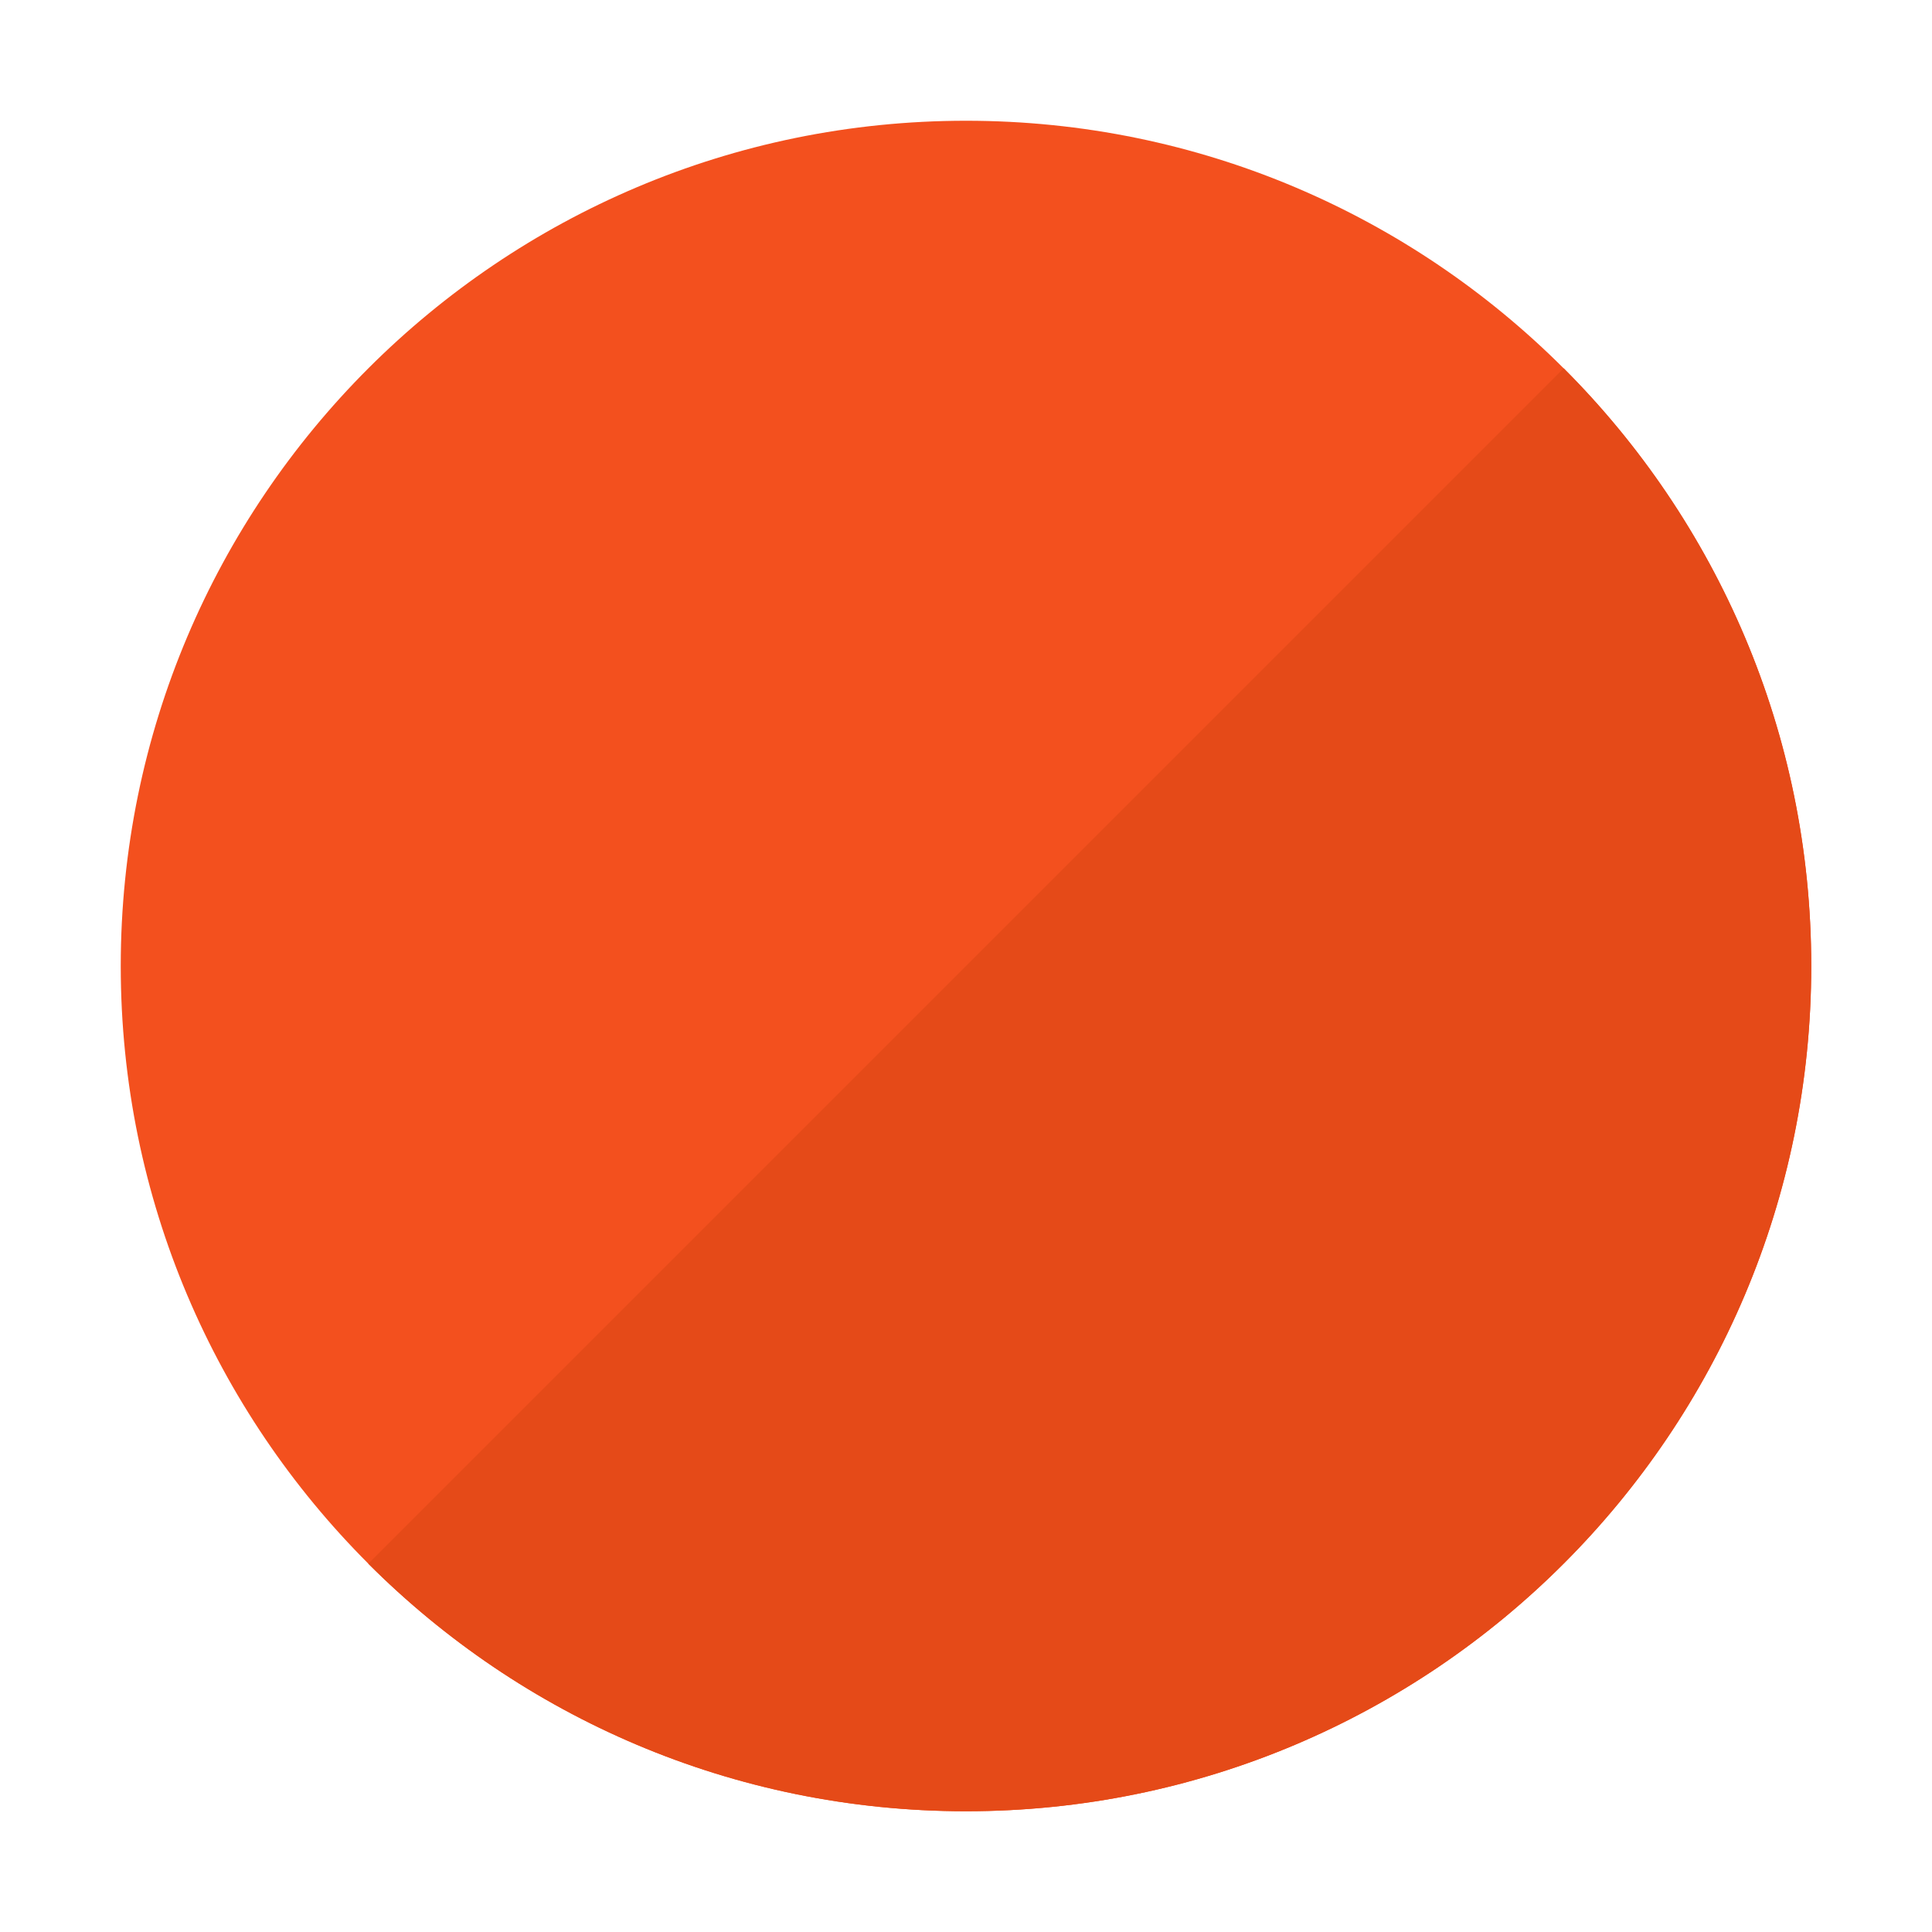
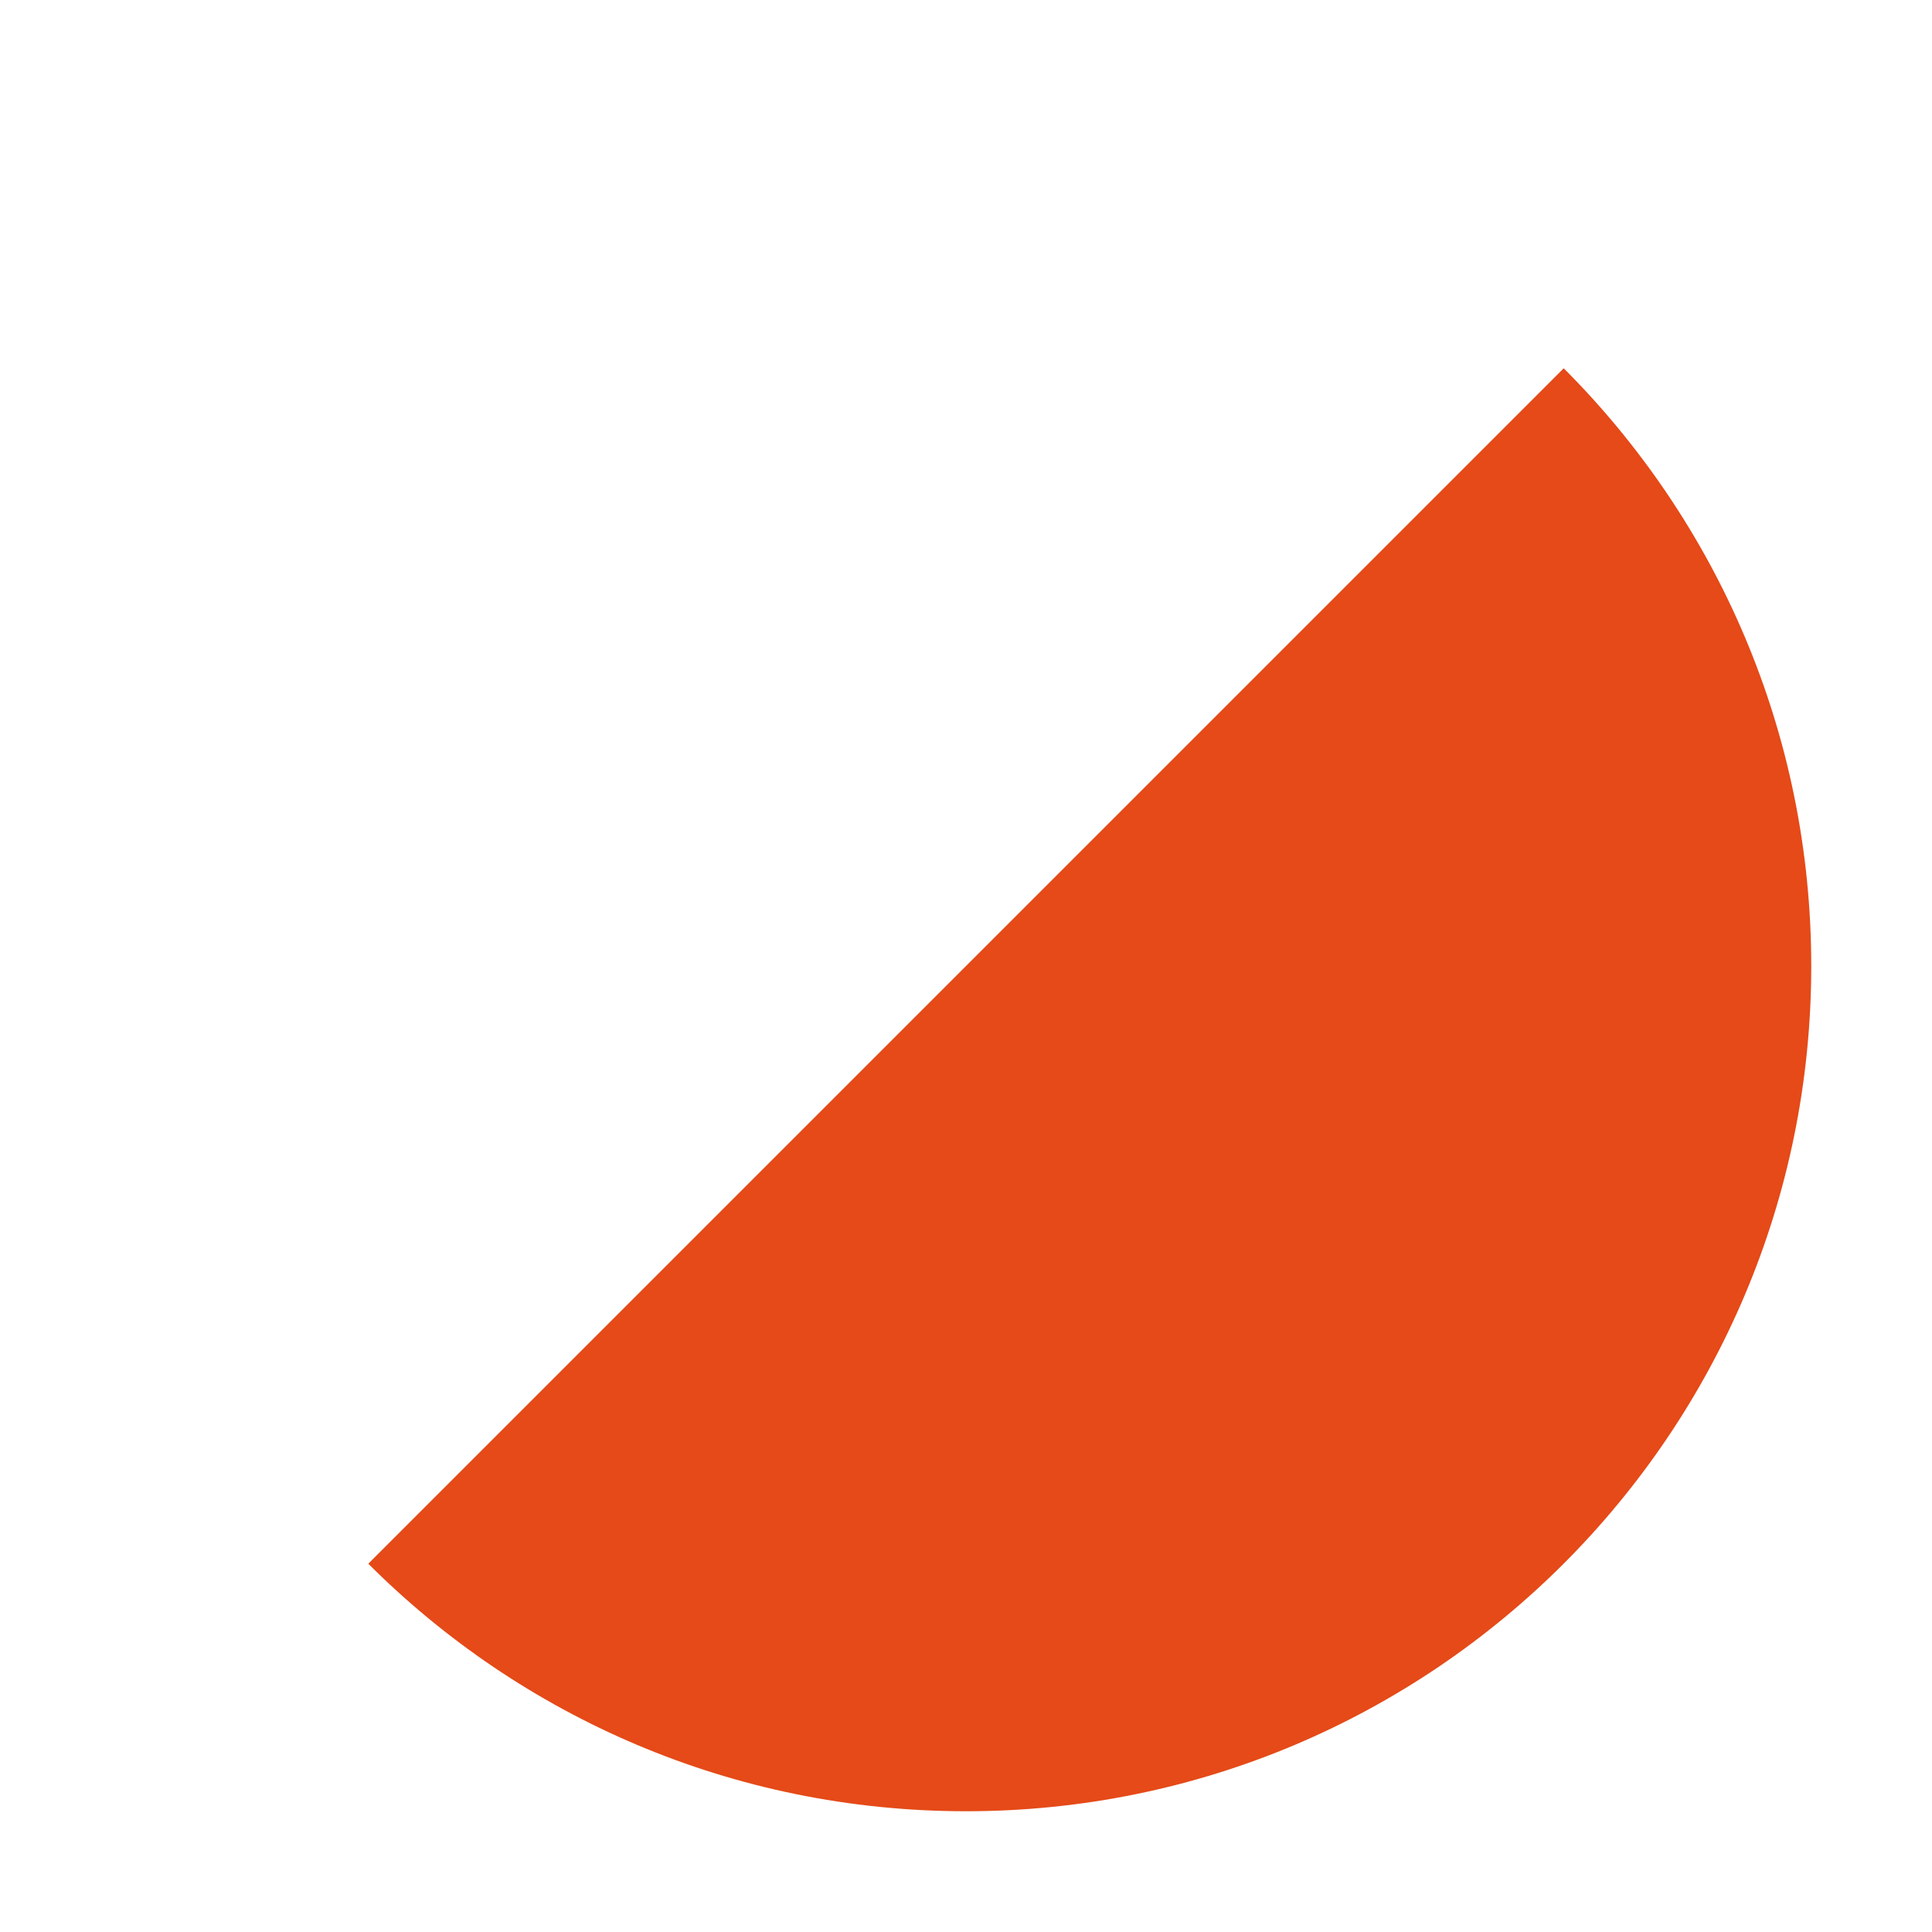
<svg xmlns="http://www.w3.org/2000/svg" version="1.1" viewBox="0 0 512 512">
  <g>
-     <path d="M256,32c123.7,0 224,100.3 224,224c0,123.7 -100.3,224 -224,224c-123.7,0 -224,-100.3 -224,-224c0,-123.7 100.3,-224 224,-224z" fill="#f3501e" />
    <path d="M414.4,97.6c40.55,40.55 65.6,96.55 65.6,158.4c0,123.7 -100.3,224 -224,224c-61.85,0 -117.85,-25.05 -158.4,-65.6z" fill="#e54a18" />
  </g>
</svg>